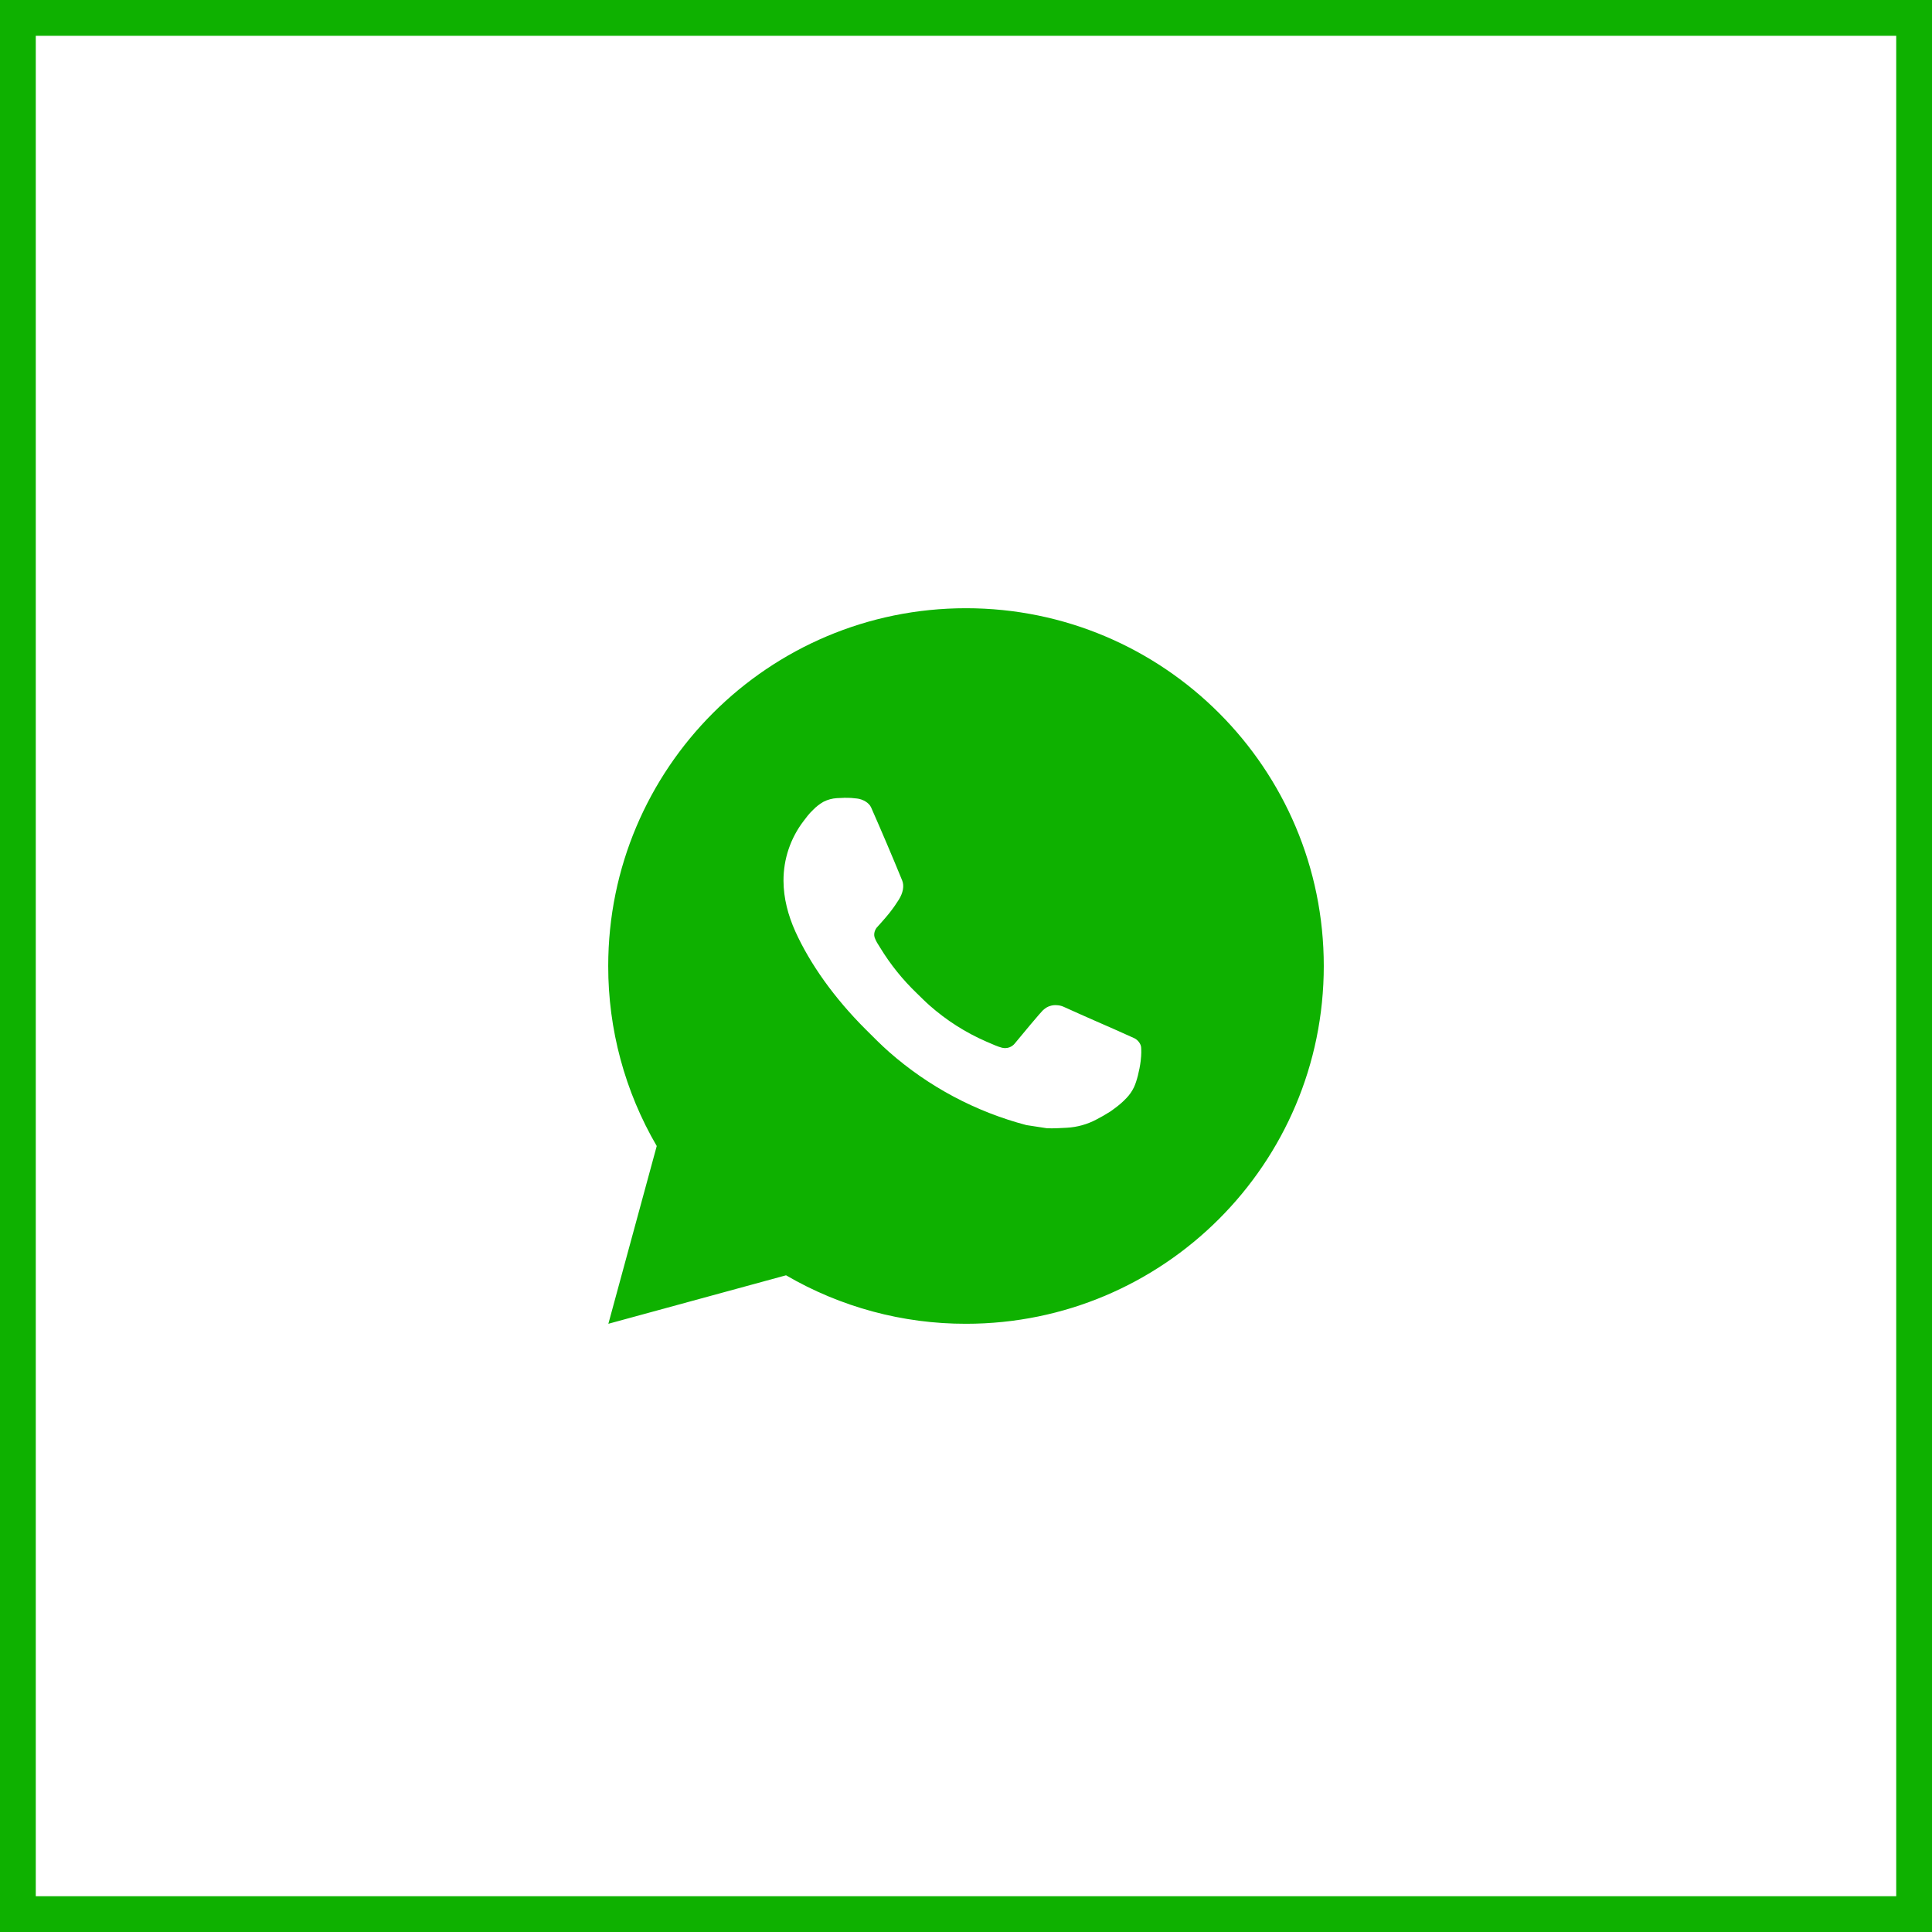
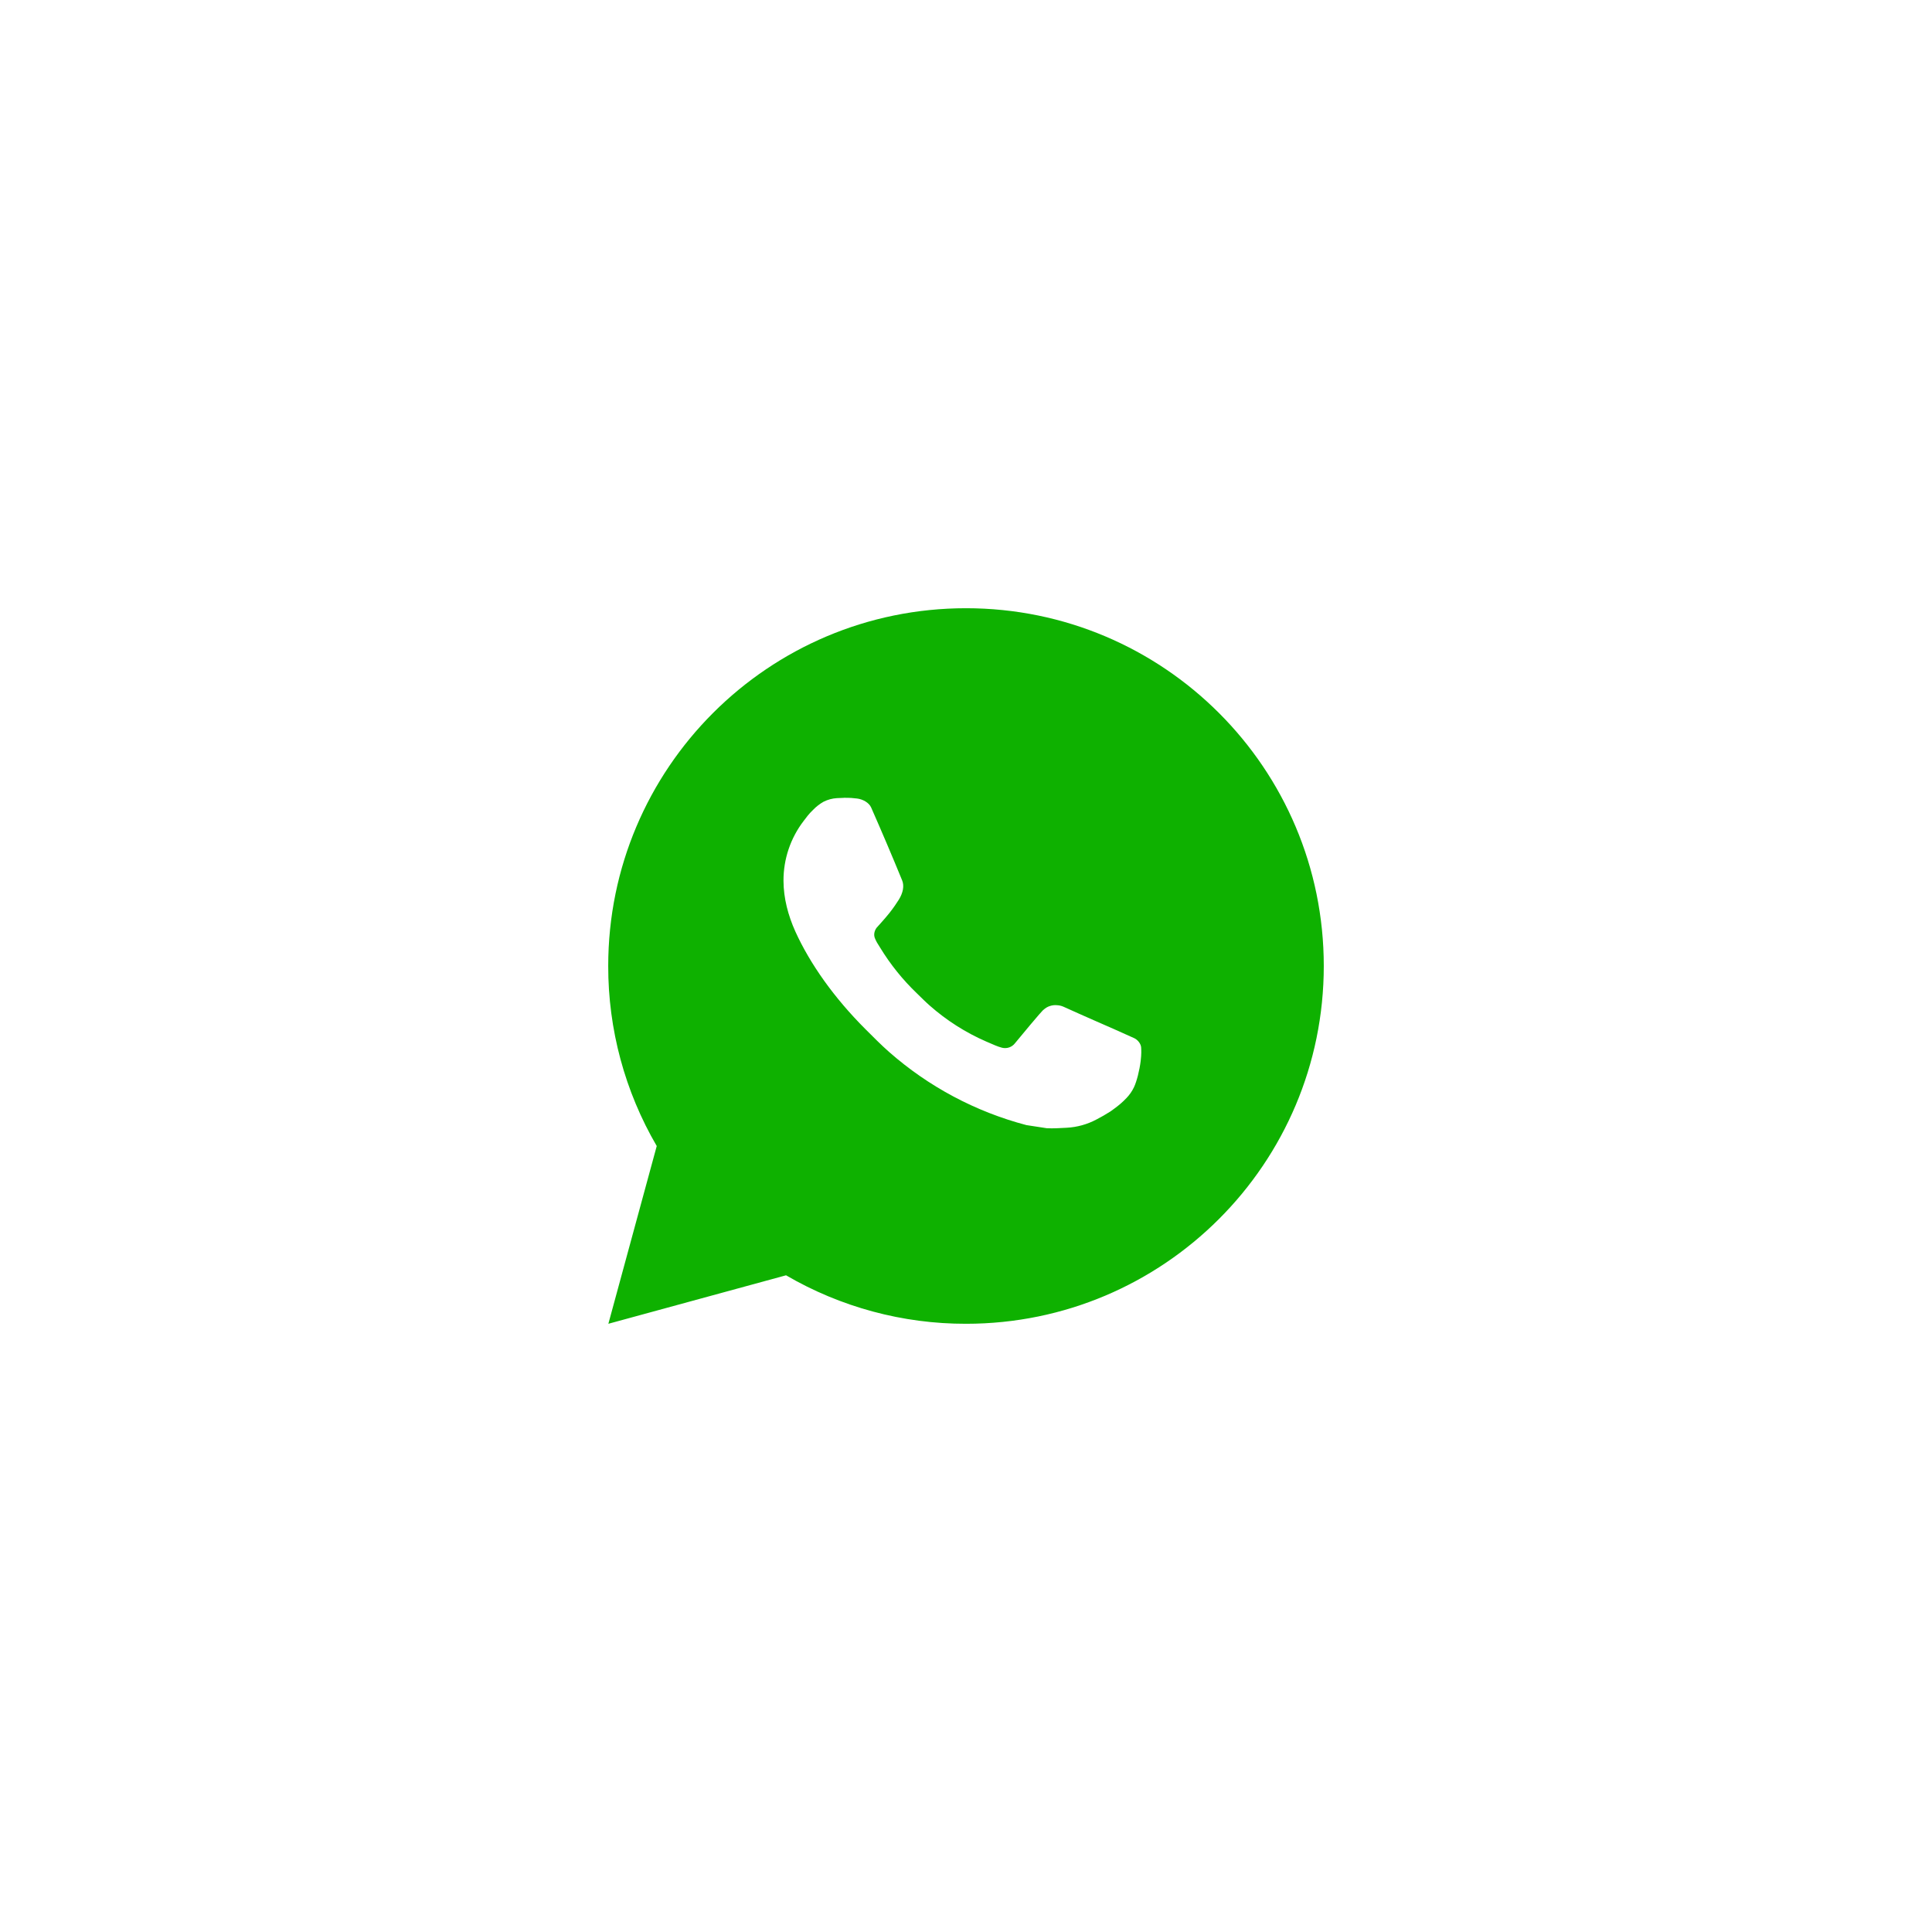
<svg xmlns="http://www.w3.org/2000/svg" width="54" height="54" viewBox="0 0 54 54" fill="none">
  <path d="M27 17C32.523 17 37 21.477 37 27C37 32.523 32.523 37 27 37C25.233 37.003 23.497 36.535 21.97 35.645L17.004 37L18.356 32.032C17.465 30.505 16.997 28.768 17 27C17 21.477 21.477 17 27 17ZM23.592 22.3L23.392 22.308C23.262 22.316 23.136 22.35 23.02 22.408C22.912 22.469 22.812 22.546 22.726 22.636C22.606 22.749 22.538 22.847 22.465 22.942C22.095 23.423 21.896 24.013 21.899 24.62C21.901 25.11 22.029 25.587 22.229 26.033C22.638 26.935 23.311 27.89 24.199 28.775C24.413 28.988 24.623 29.202 24.849 29.401C25.952 30.372 27.267 31.073 28.689 31.447L29.257 31.534C29.442 31.544 29.627 31.53 29.813 31.521C30.104 31.506 30.389 31.427 30.646 31.29C30.777 31.223 30.905 31.149 31.029 31.07C31.029 31.07 31.072 31.042 31.154 30.98C31.289 30.88 31.372 30.809 31.484 30.692C31.567 30.606 31.639 30.505 31.694 30.39C31.772 30.227 31.85 29.916 31.882 29.657C31.906 29.459 31.899 29.351 31.896 29.284C31.892 29.177 31.803 29.066 31.706 29.019L31.124 28.758C31.124 28.758 30.254 28.379 29.722 28.137C29.666 28.113 29.607 28.099 29.546 28.096C29.478 28.089 29.409 28.097 29.343 28.119C29.278 28.14 29.218 28.176 29.168 28.223C29.163 28.221 29.096 28.278 28.373 29.154C28.331 29.21 28.274 29.252 28.209 29.275C28.143 29.298 28.072 29.301 28.005 29.284C27.94 29.267 27.876 29.244 27.814 29.218C27.69 29.166 27.647 29.146 27.562 29.11C26.988 28.86 26.457 28.521 25.987 28.107C25.861 27.997 25.744 27.877 25.624 27.761C25.231 27.384 24.888 26.958 24.604 26.493L24.545 26.398C24.503 26.334 24.468 26.265 24.443 26.193C24.405 26.046 24.504 25.928 24.504 25.928C24.504 25.928 24.747 25.662 24.86 25.518C24.97 25.378 25.063 25.242 25.123 25.145C25.241 24.955 25.278 24.76 25.216 24.609C24.936 23.925 24.646 23.244 24.348 22.568C24.289 22.434 24.114 22.338 23.955 22.319C23.901 22.313 23.847 22.307 23.793 22.303C23.659 22.296 23.524 22.298 23.39 22.307L23.591 22.299L23.592 22.3Z" fill="#0EB100" />
-   <rect x="0.5" y="0.5" width="53" height="53" stroke="#0EB100" />
</svg>